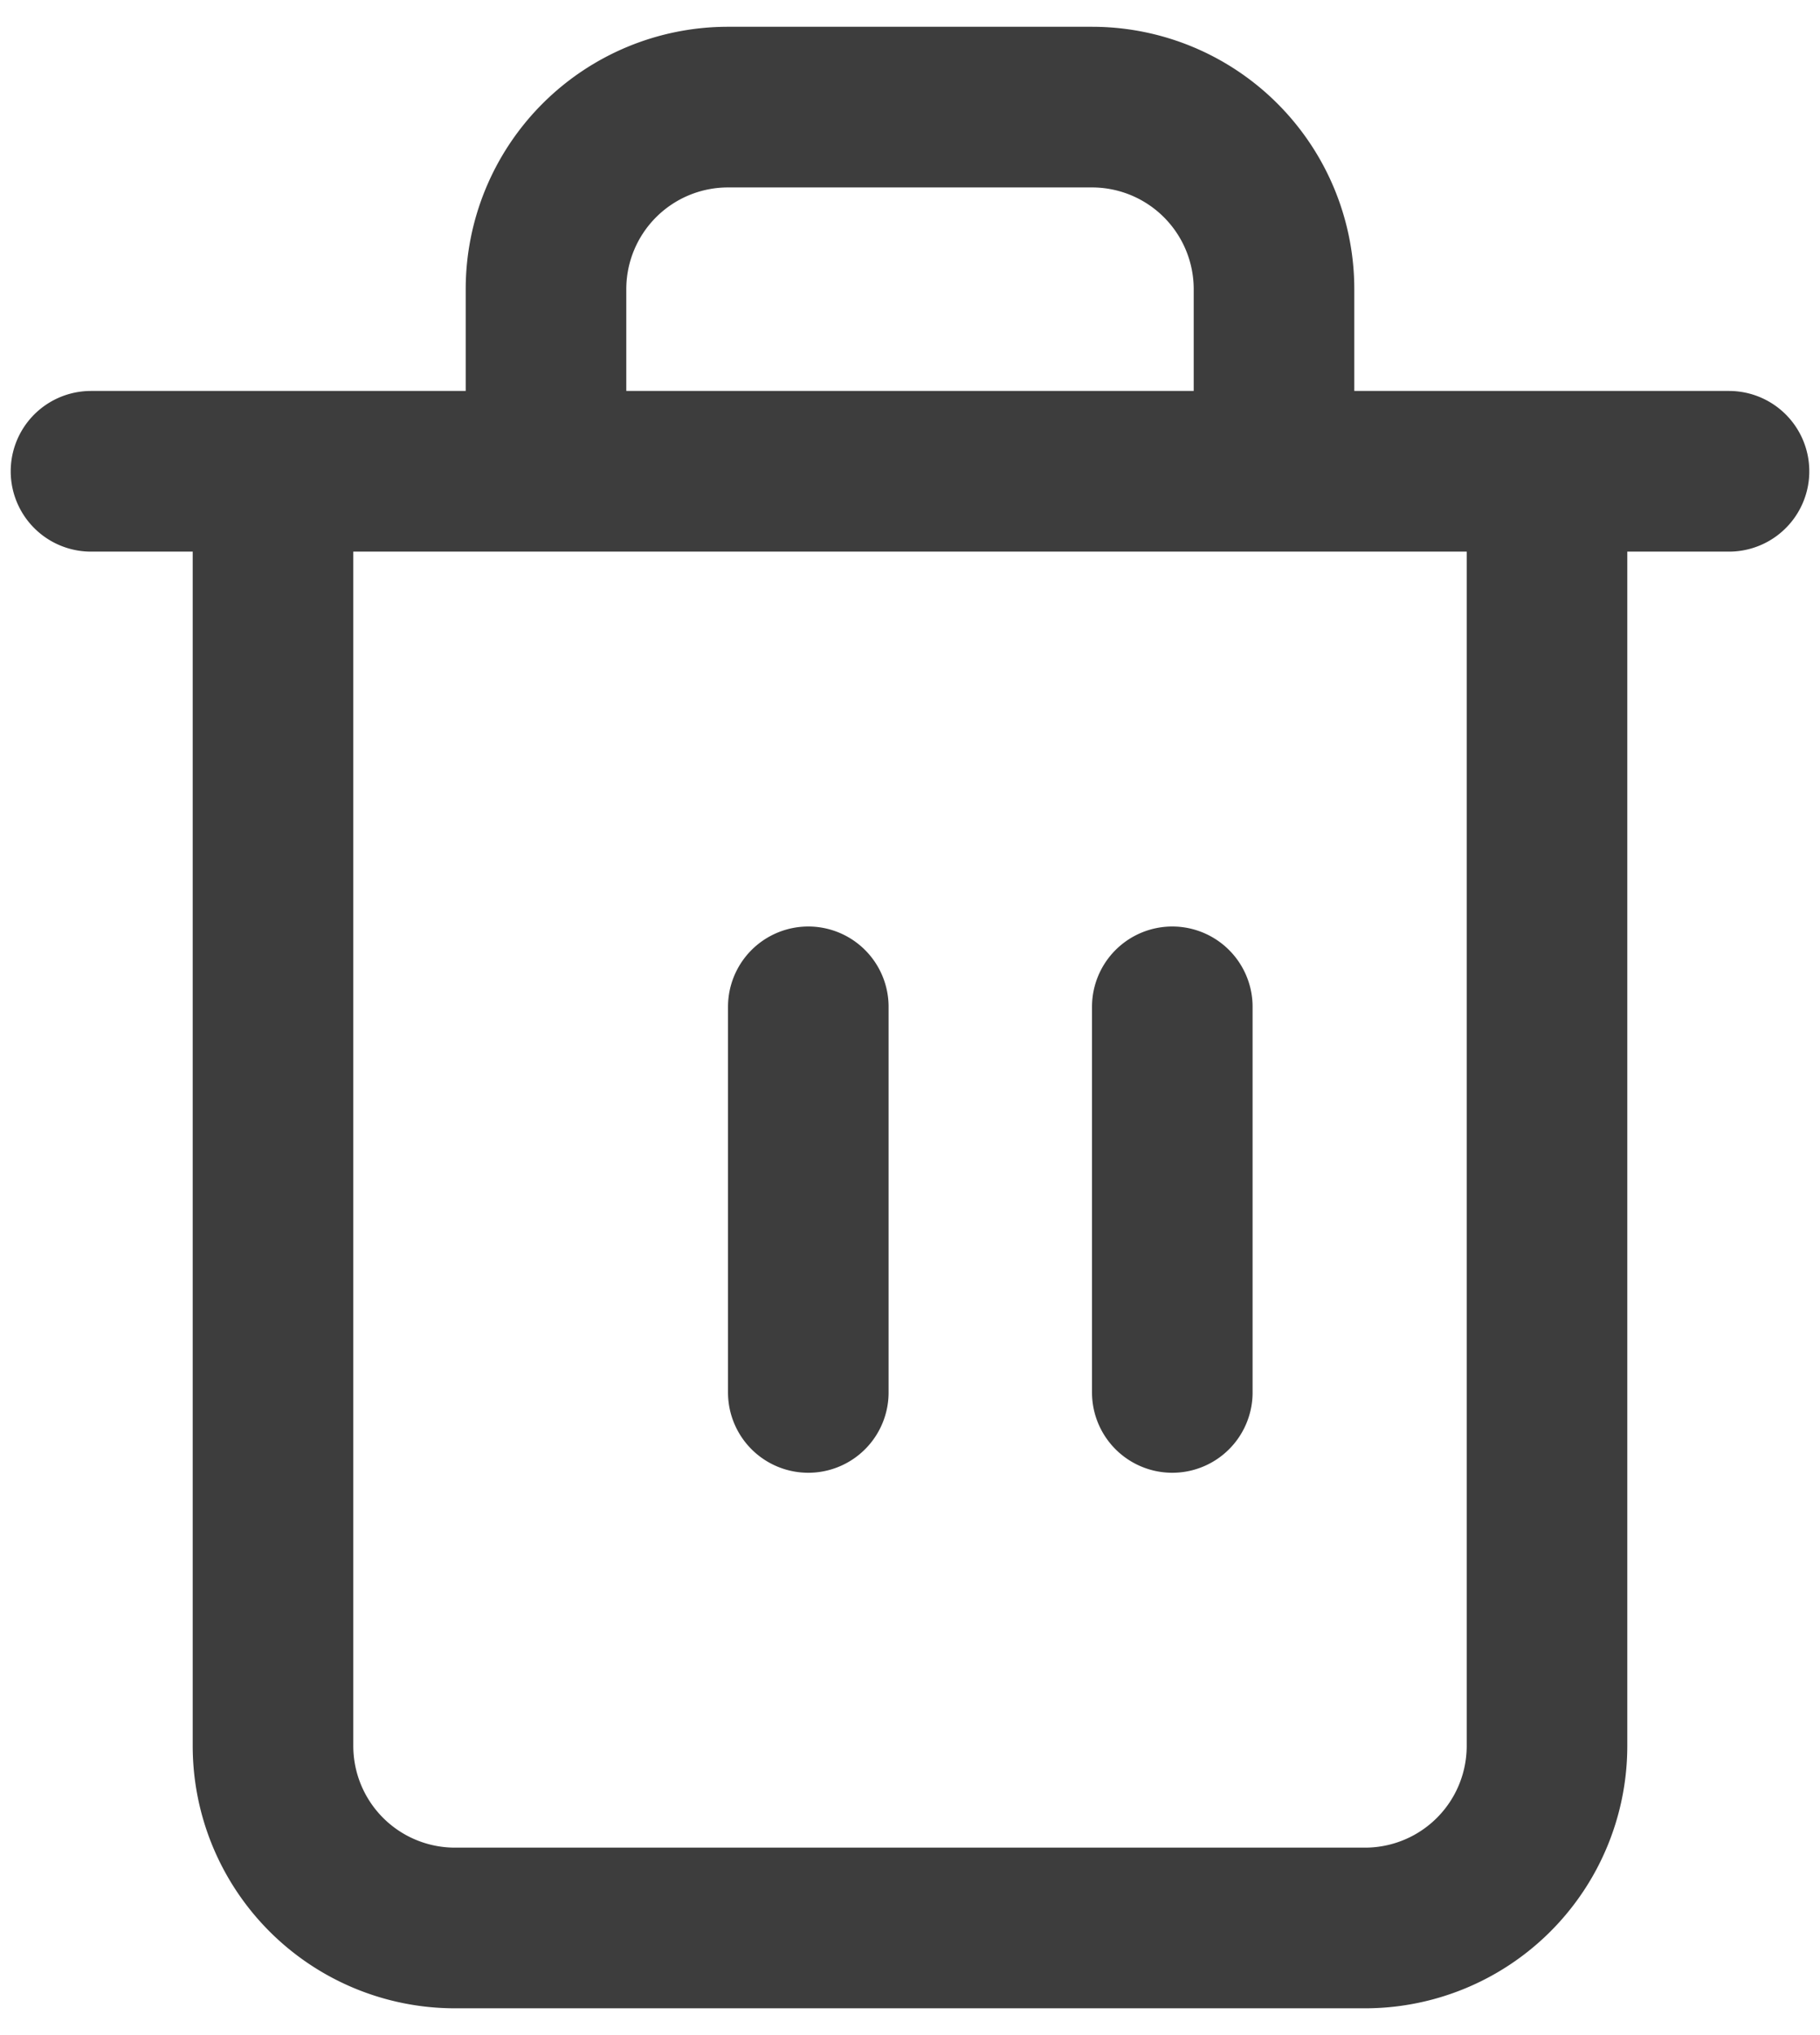
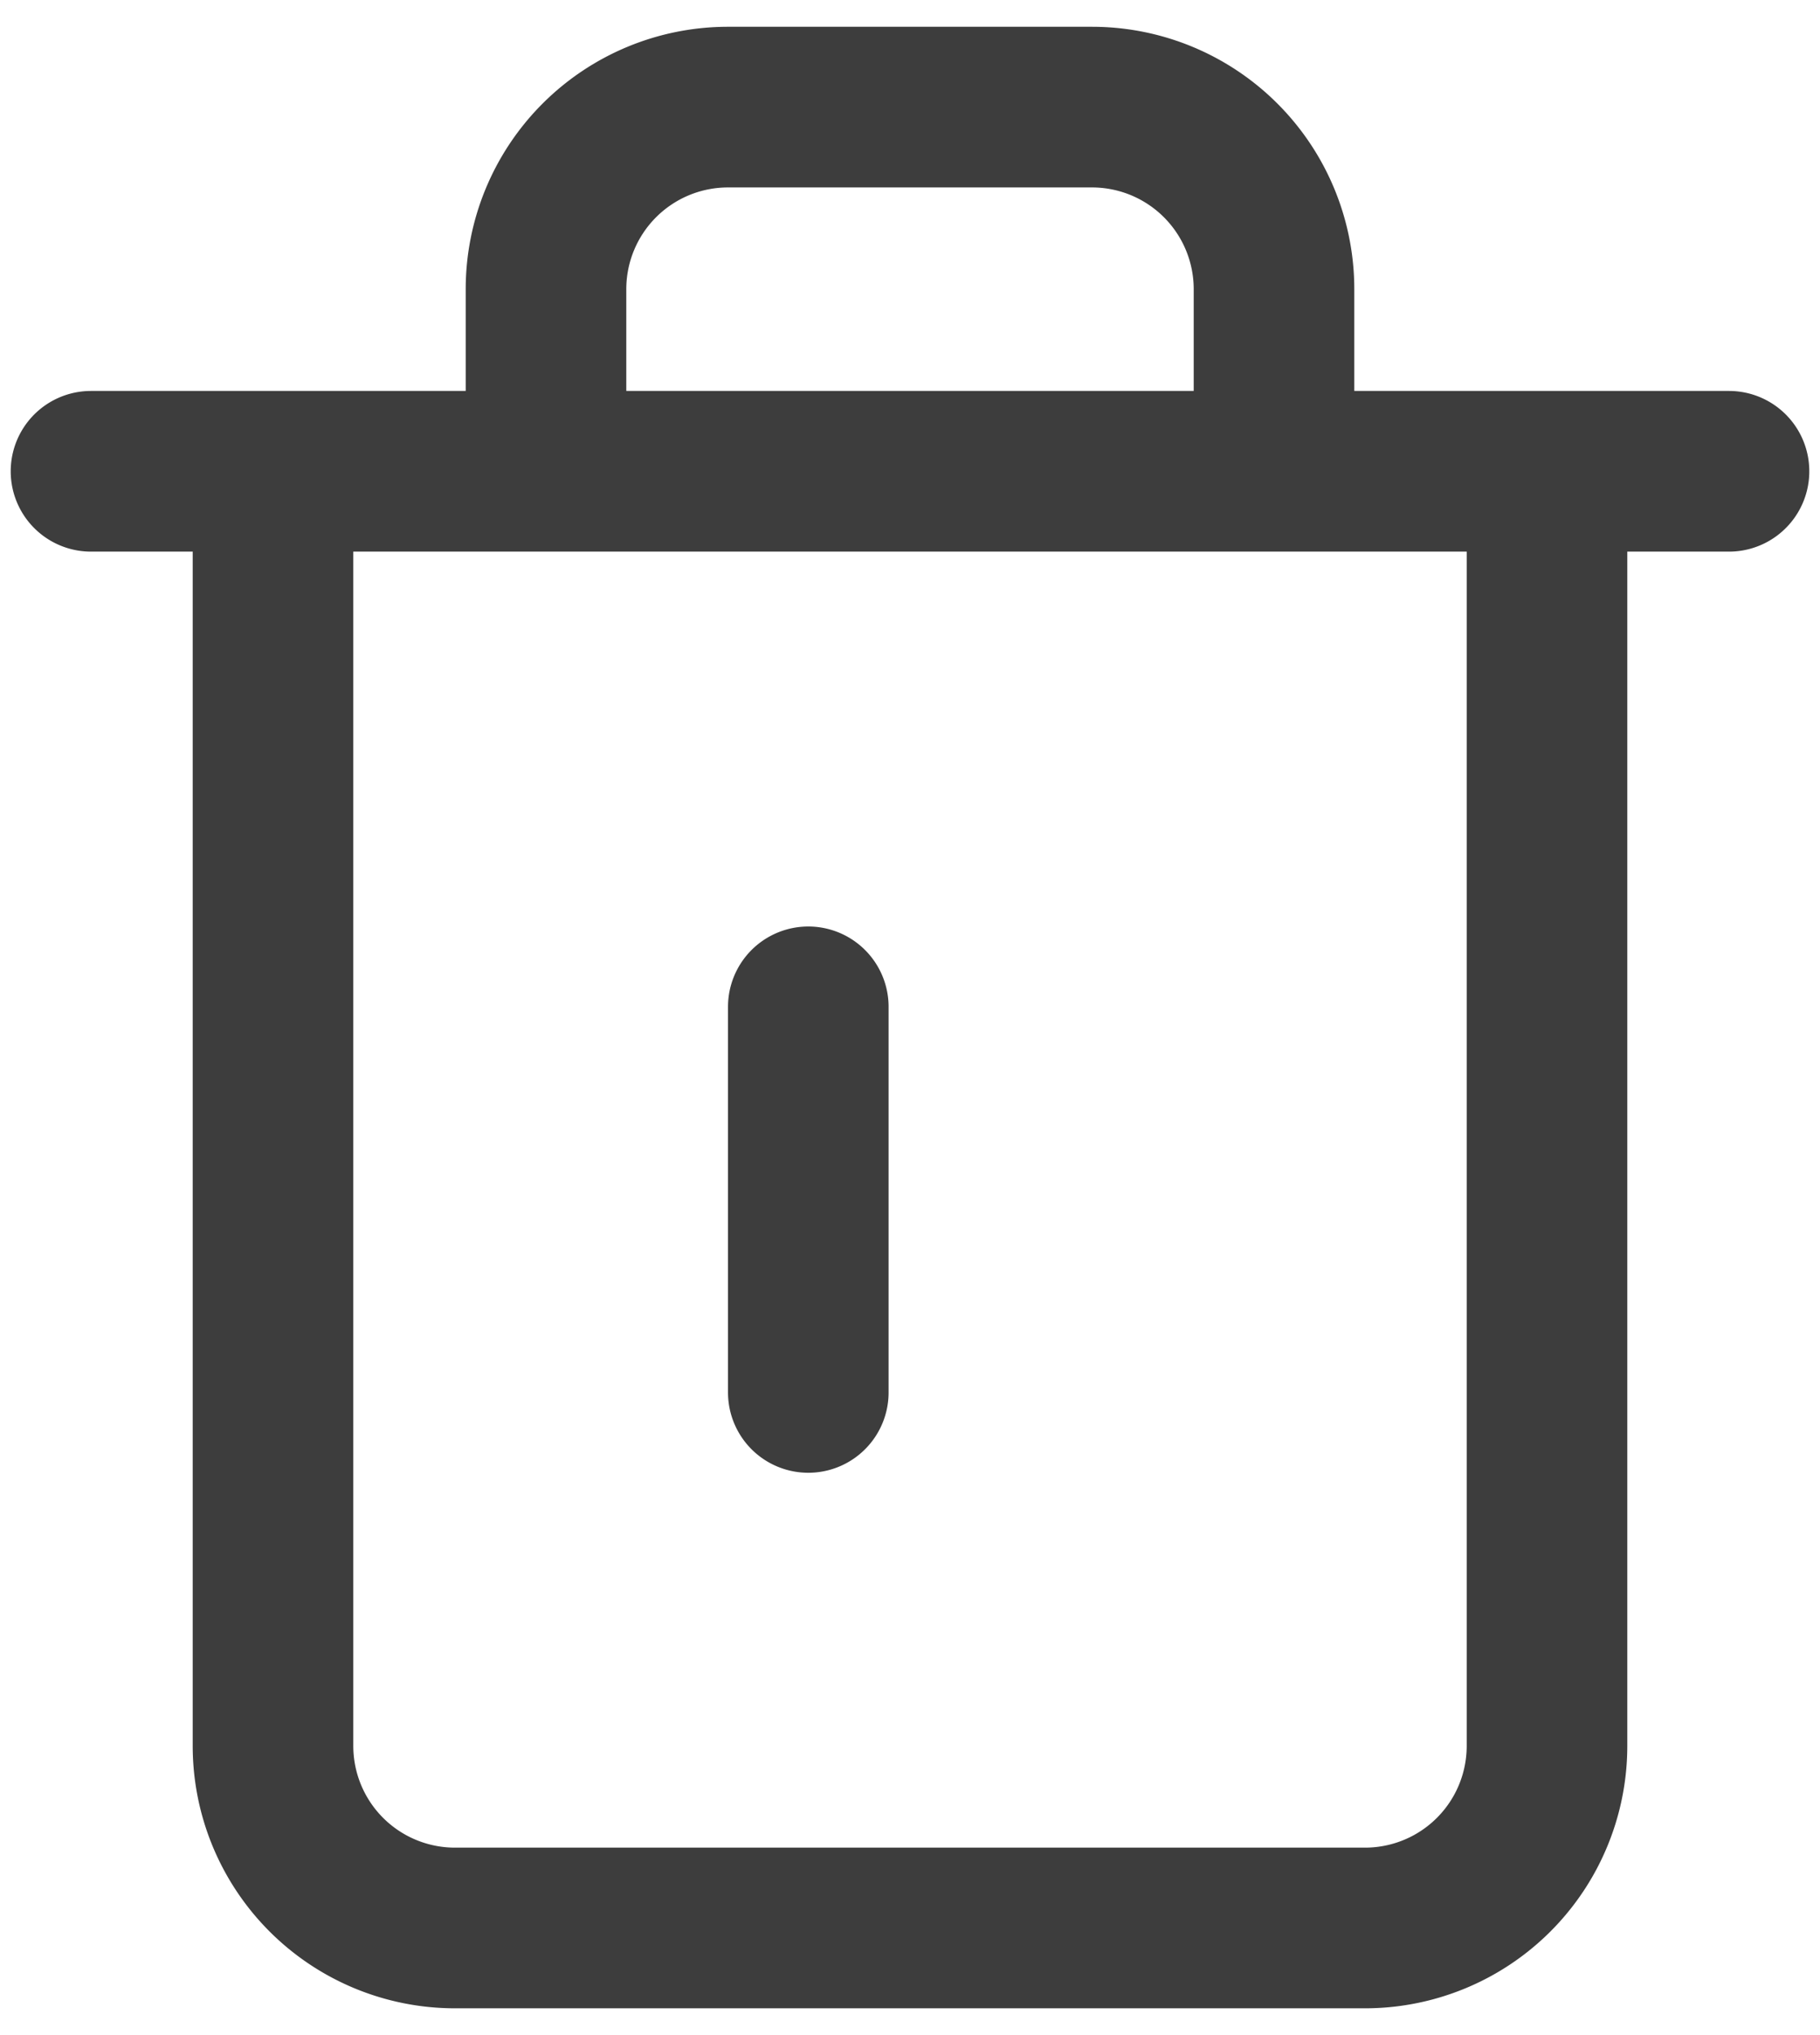
<svg xmlns="http://www.w3.org/2000/svg" width="34" height="38" fill="none">
-   <path d="M1.7 8.8H32.3M28.9 8.8v23.8a3.4 3.4 0 0 1-3.4 3.4h-17a3.4 3.4 0 0 1-3.4-3.4V8.8m5.1 0V5.4A3.4 3.4 0 0 1 13.6 2h6.8a3.4 3.4 0 0 1 3.4 3.4v3.4M15.1 18.8V26M21.9 18.8V26" stroke="#3D3D3D" stroke-width="3" stroke-linecap="round" stroke-linejoin="round" />
+   <path d="M1.7 8.8H32.3M28.9 8.8v23.8a3.4 3.4 0 0 1-3.4 3.4h-17a3.4 3.4 0 0 1-3.4-3.4V8.8m5.1 0V5.4A3.4 3.4 0 0 1 13.6 2h6.8a3.4 3.4 0 0 1 3.4 3.4v3.4M15.1 18.8V26V26" stroke="#3D3D3D" stroke-width="3" stroke-linecap="round" stroke-linejoin="round" />
</svg>